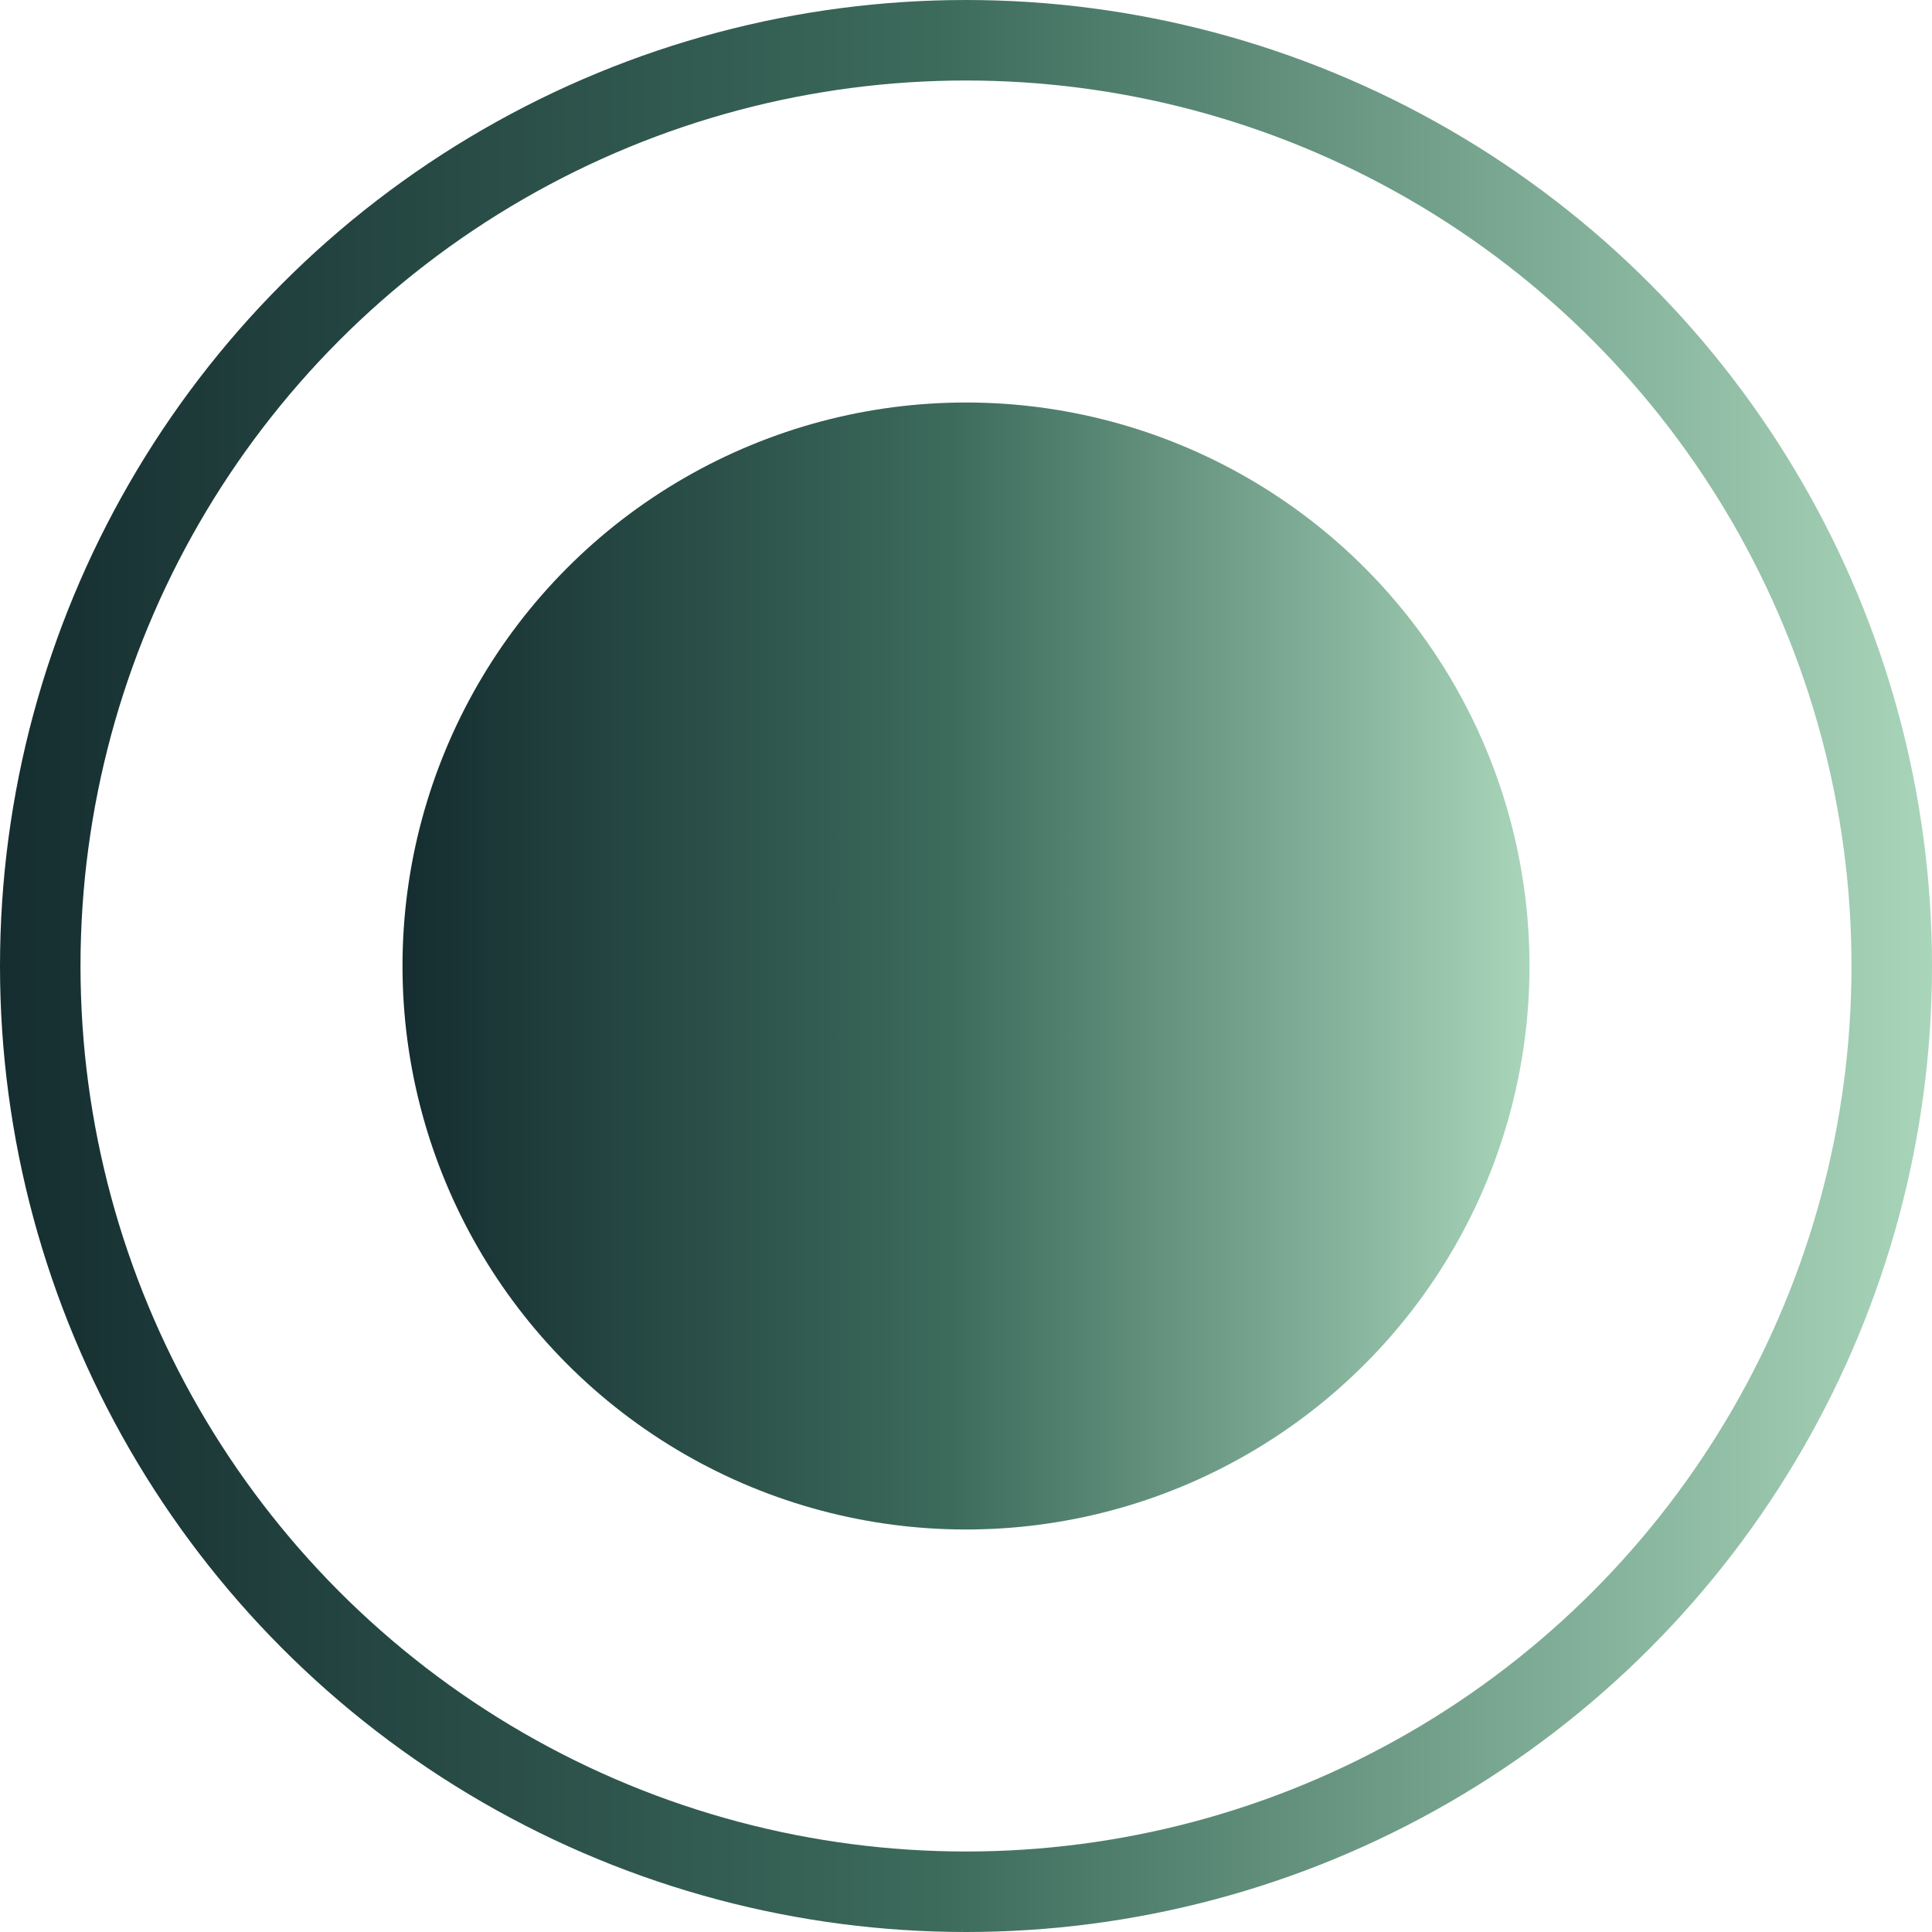
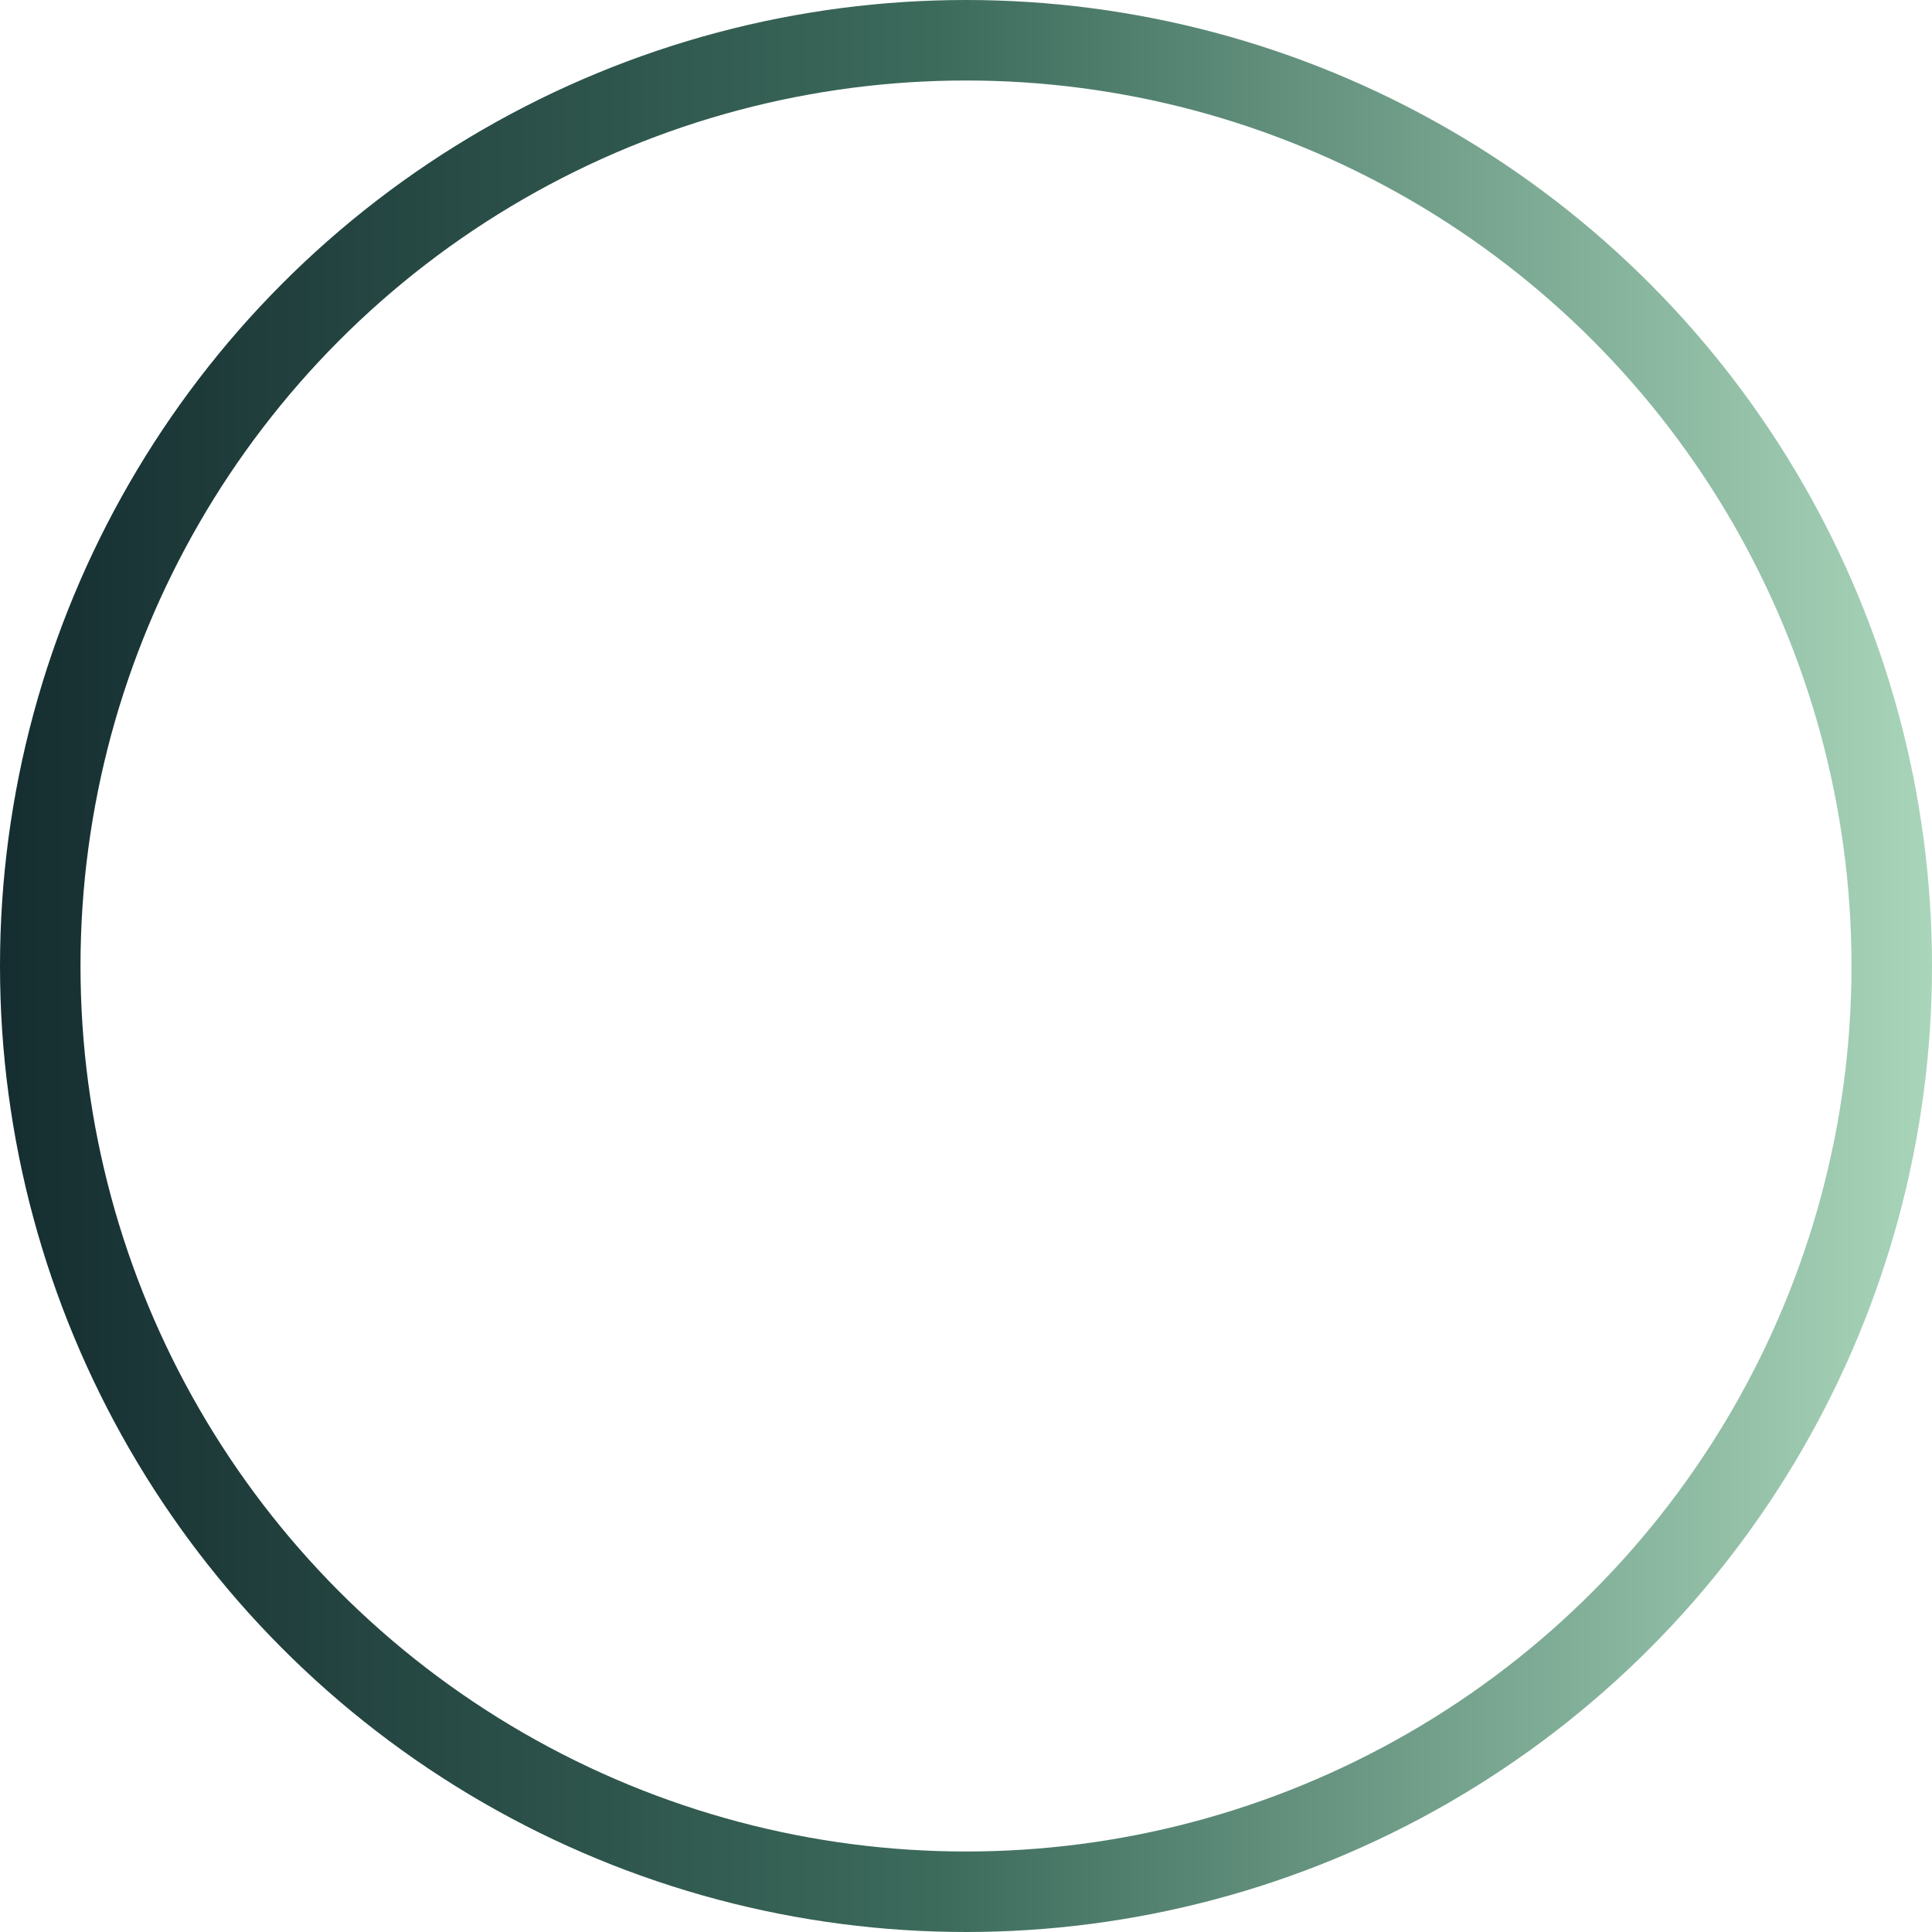
<svg xmlns="http://www.w3.org/2000/svg" width="48" height="48" viewBox="0 0 48 48" fill="none">
-   <circle cx="24" cy="24" r="14" fill="url(#paint0_linear_3995_7898)" />
  <circle cx="24" cy="24" r="23" stroke="url(#paint1_linear_3995_7898)" stroke-width="2" />
  <defs>
    <linearGradient id="paint0_linear_3995_7898" x1="10" y1="24" x2="38" y2="24" gradientUnits="userSpaceOnUse">
      <stop stop-color="#152D30" />
      <stop offset="0.485" stop-color="#3C6B5C" />
      <stop offset="1" stop-color="#A9D5BA" />
    </linearGradient>
    <linearGradient id="paint1_linear_3995_7898" x1="2.23517e-08" y1="24" x2="48" y2="24" gradientUnits="userSpaceOnUse">
      <stop stop-color="#152D30" />
      <stop offset="0.485" stop-color="#3C6B5C" />
      <stop offset="1" stop-color="#A9D5BA" />
    </linearGradient>
  </defs>
</svg>